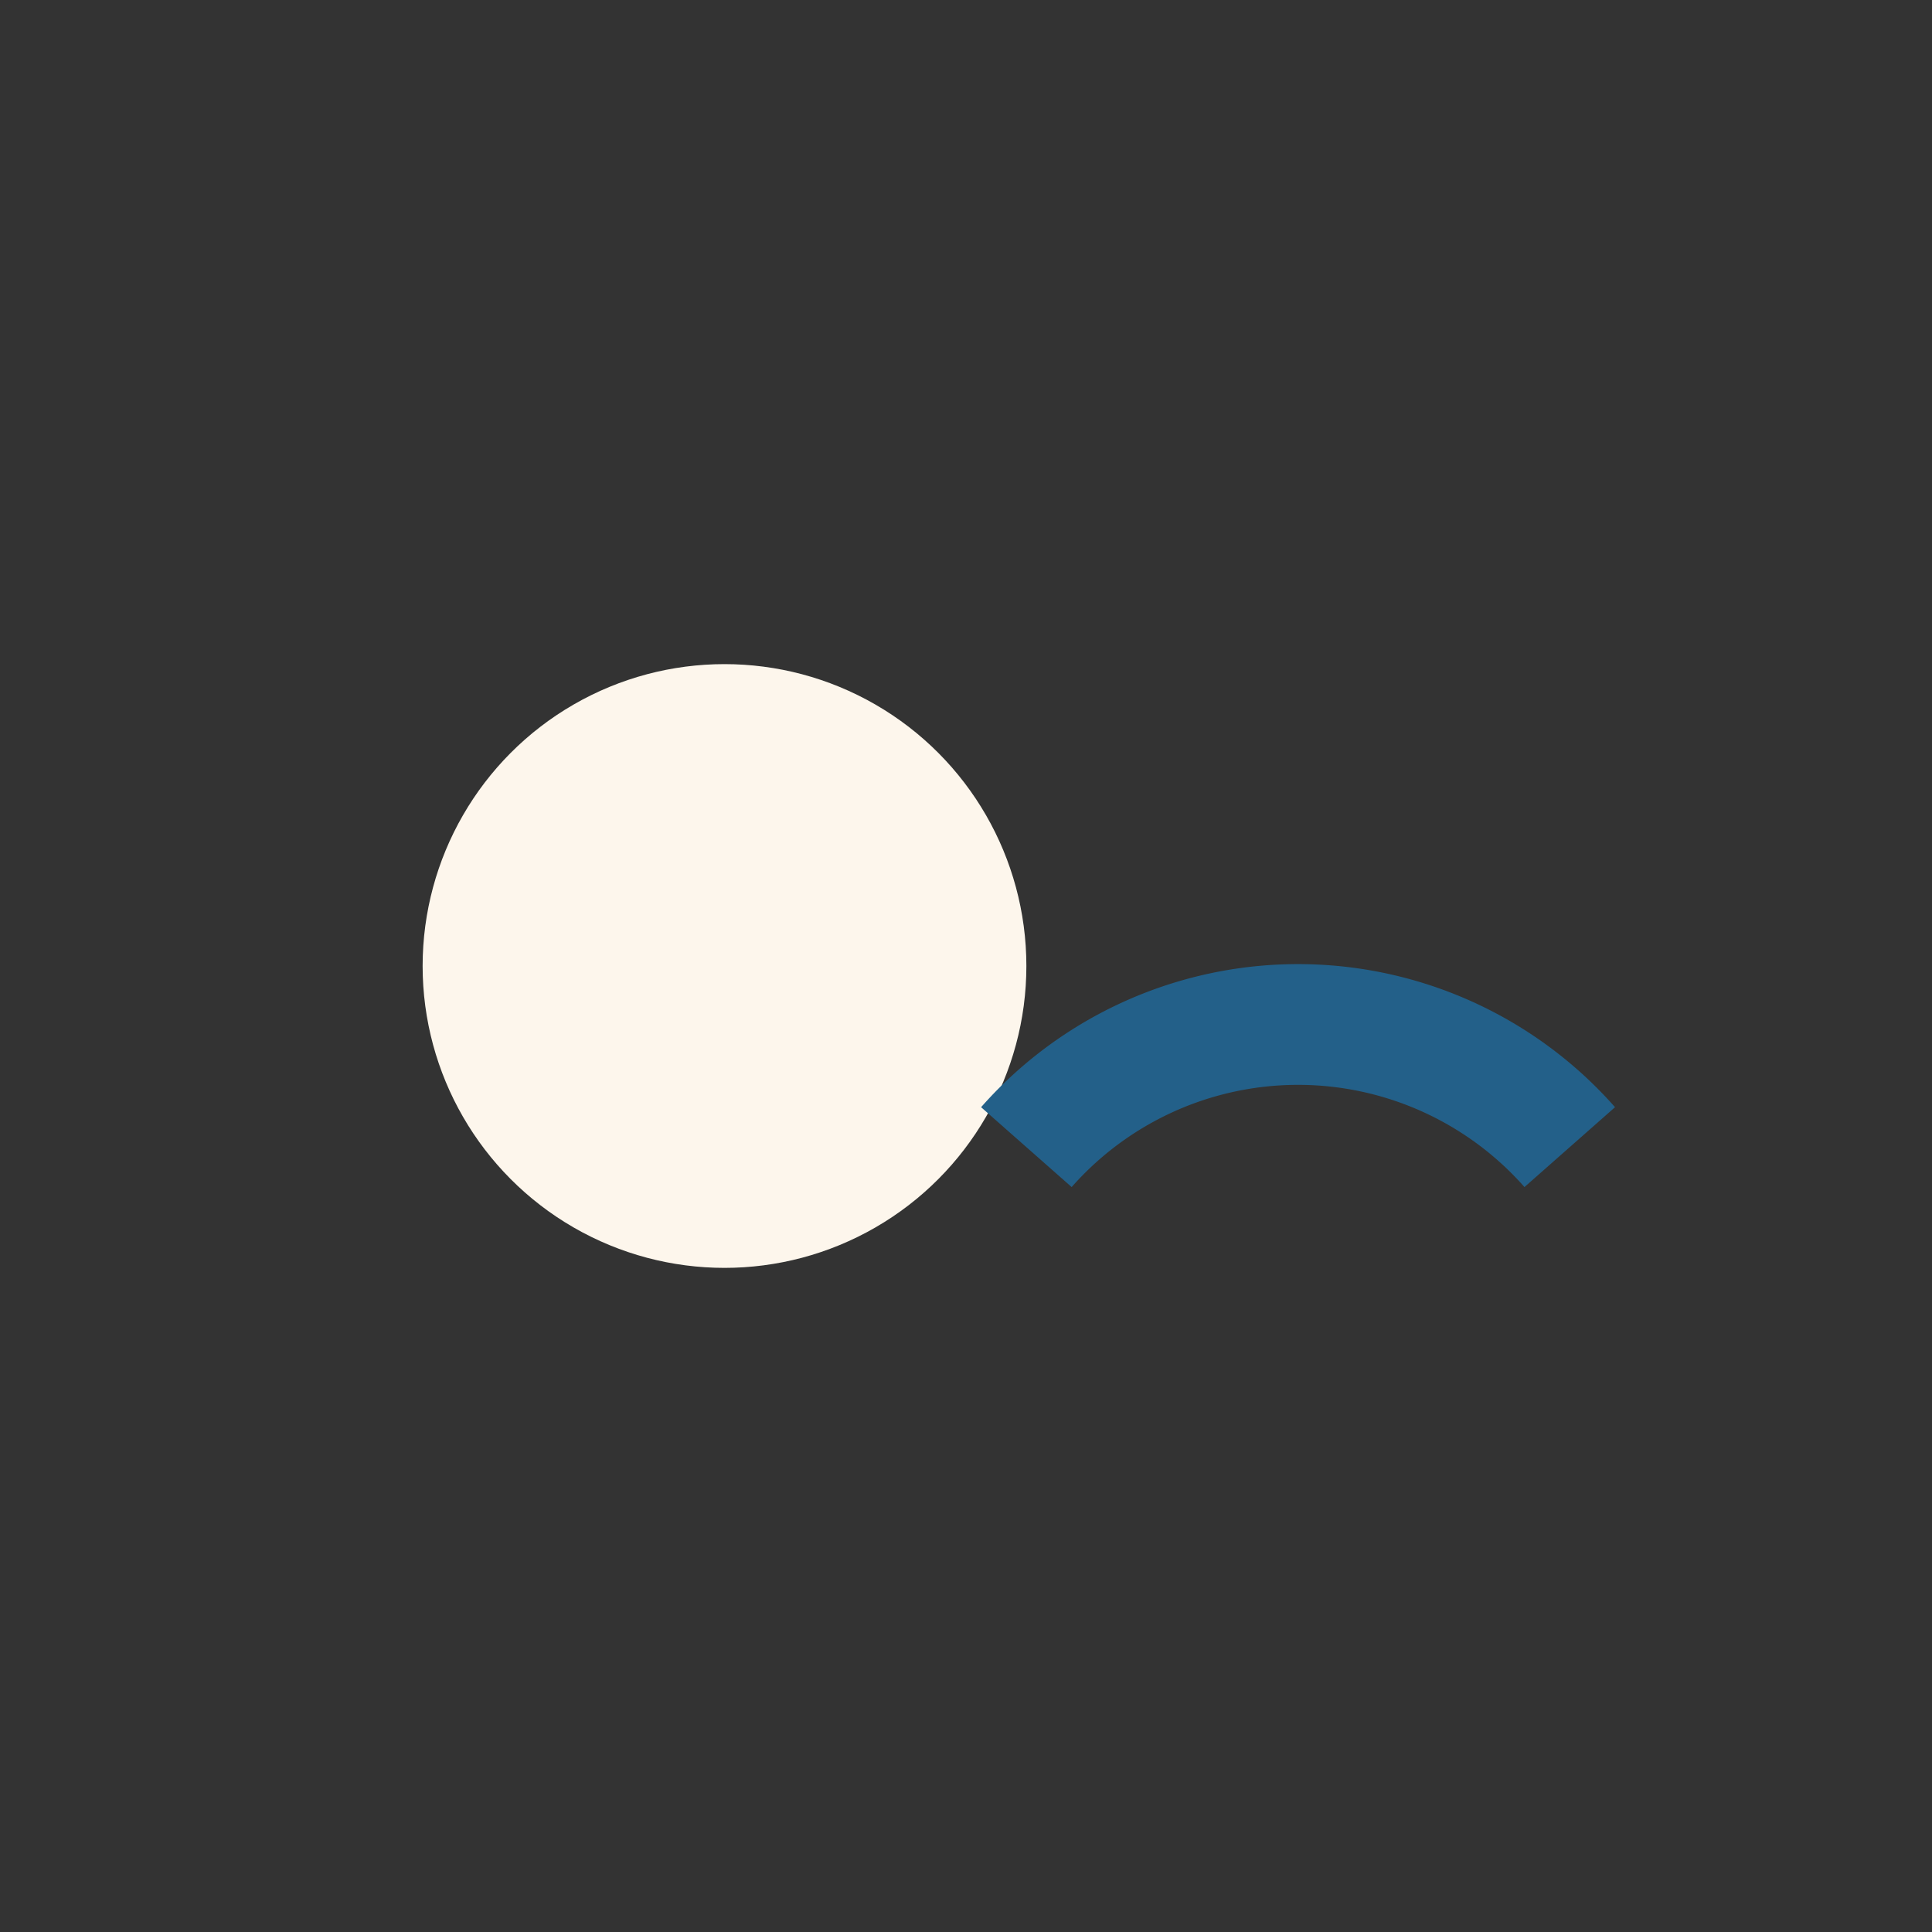
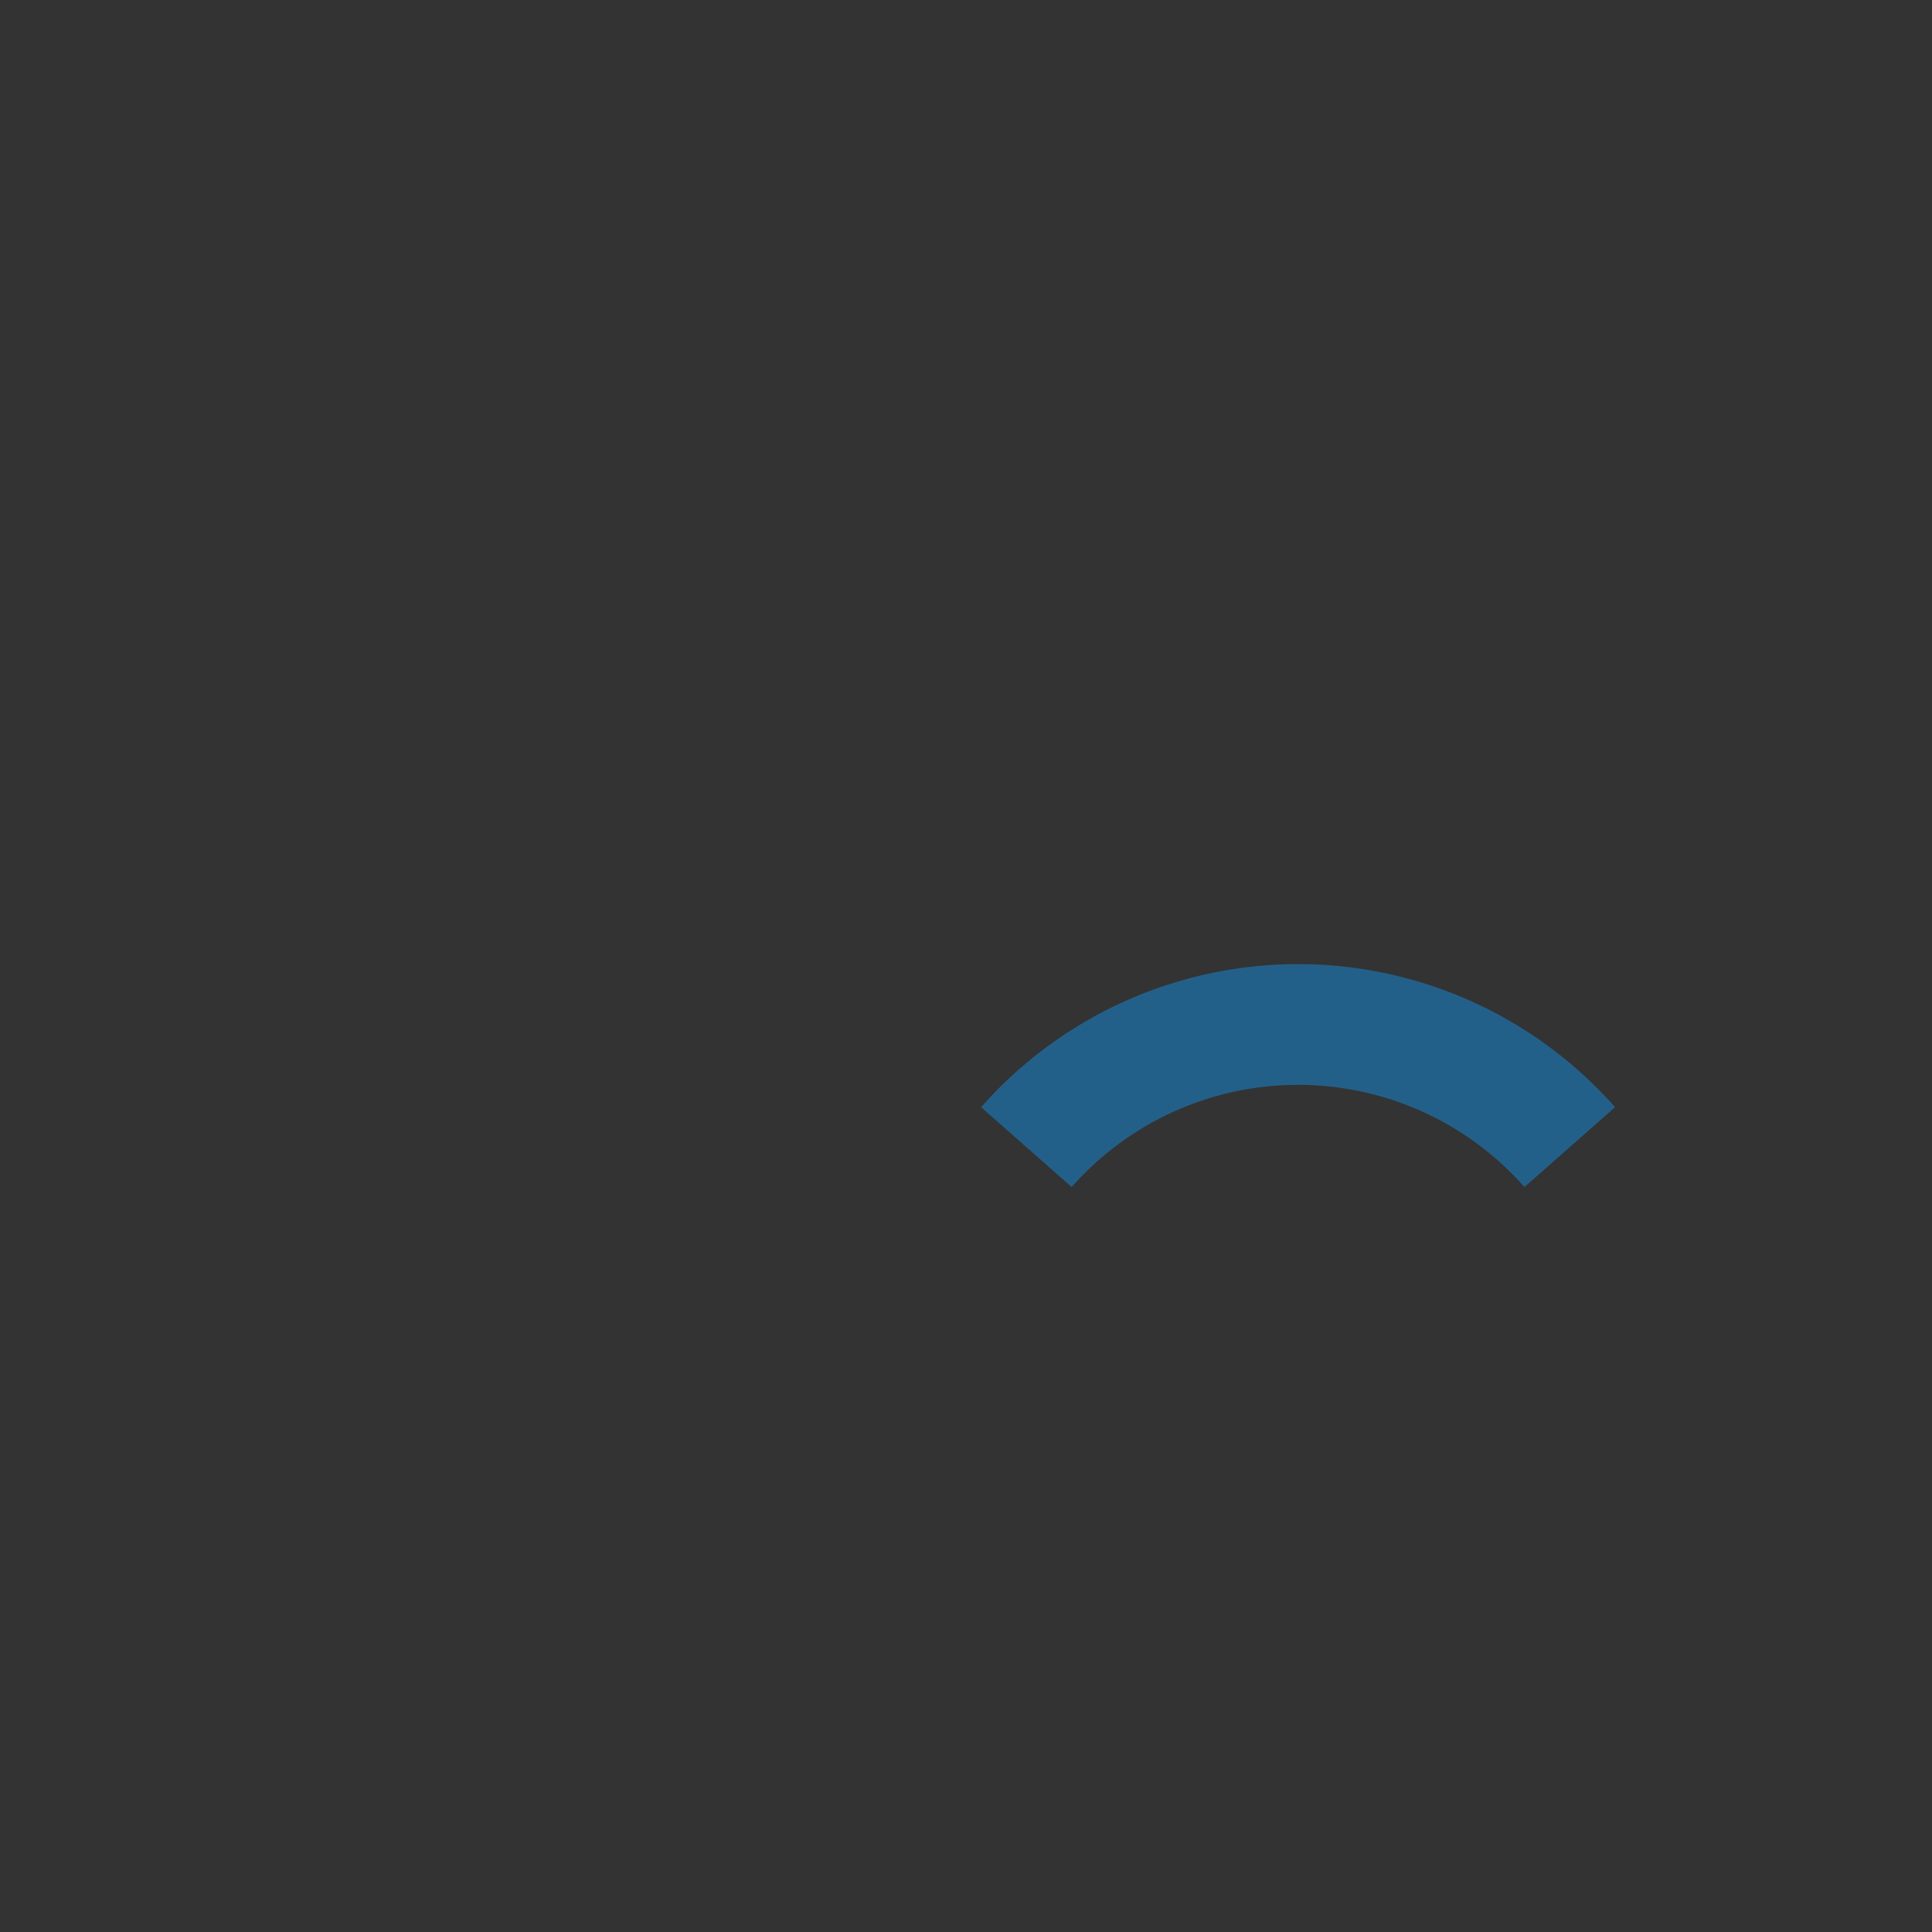
<svg xmlns="http://www.w3.org/2000/svg" width="32" height="32" viewBox="0 0 32 32">
  <rect x="0" y="0" width="32" height="32" fill="#333333" stroke="none" />
-   <circle cx="12" cy="16" r="5" fill="#FDF6EC" />
  <path d="M17 19a6 6 0 0 1 9 0" fill="none" stroke="#236089" stroke-width="2" />
</svg>